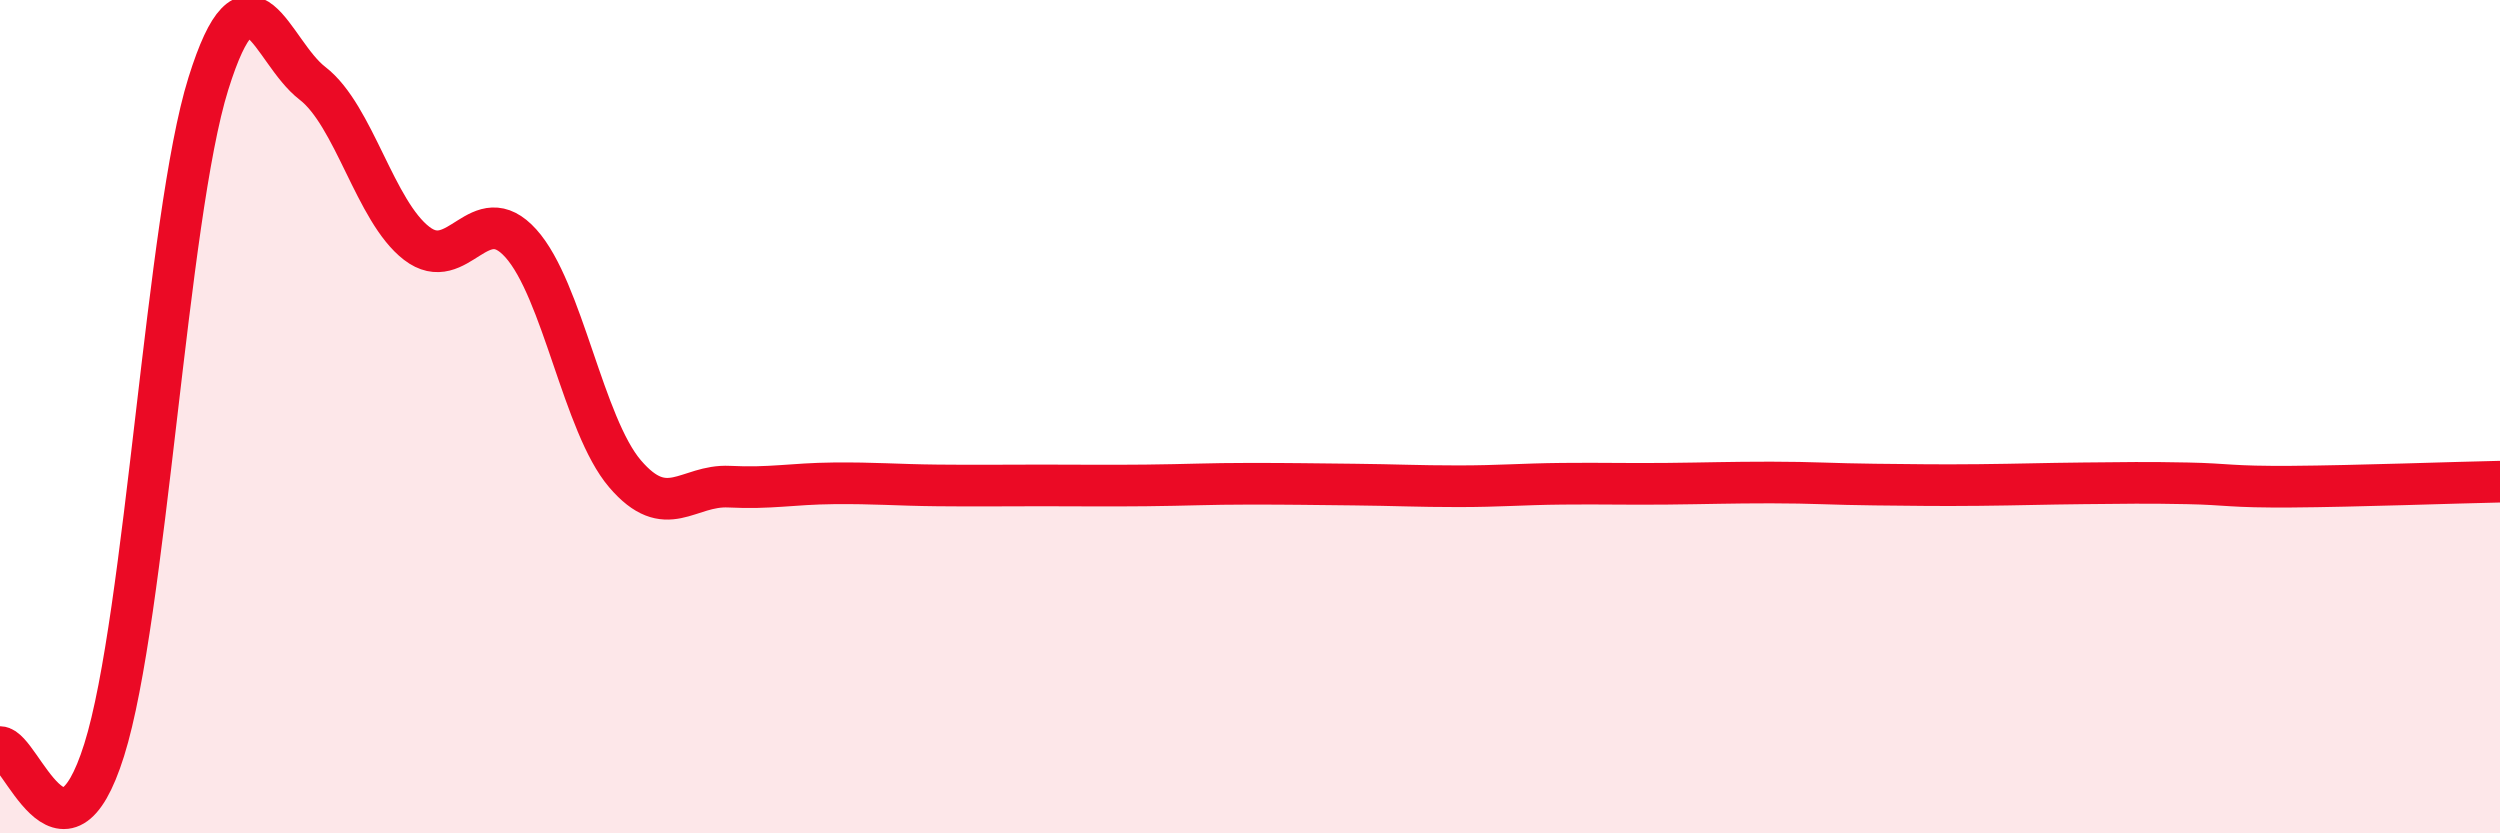
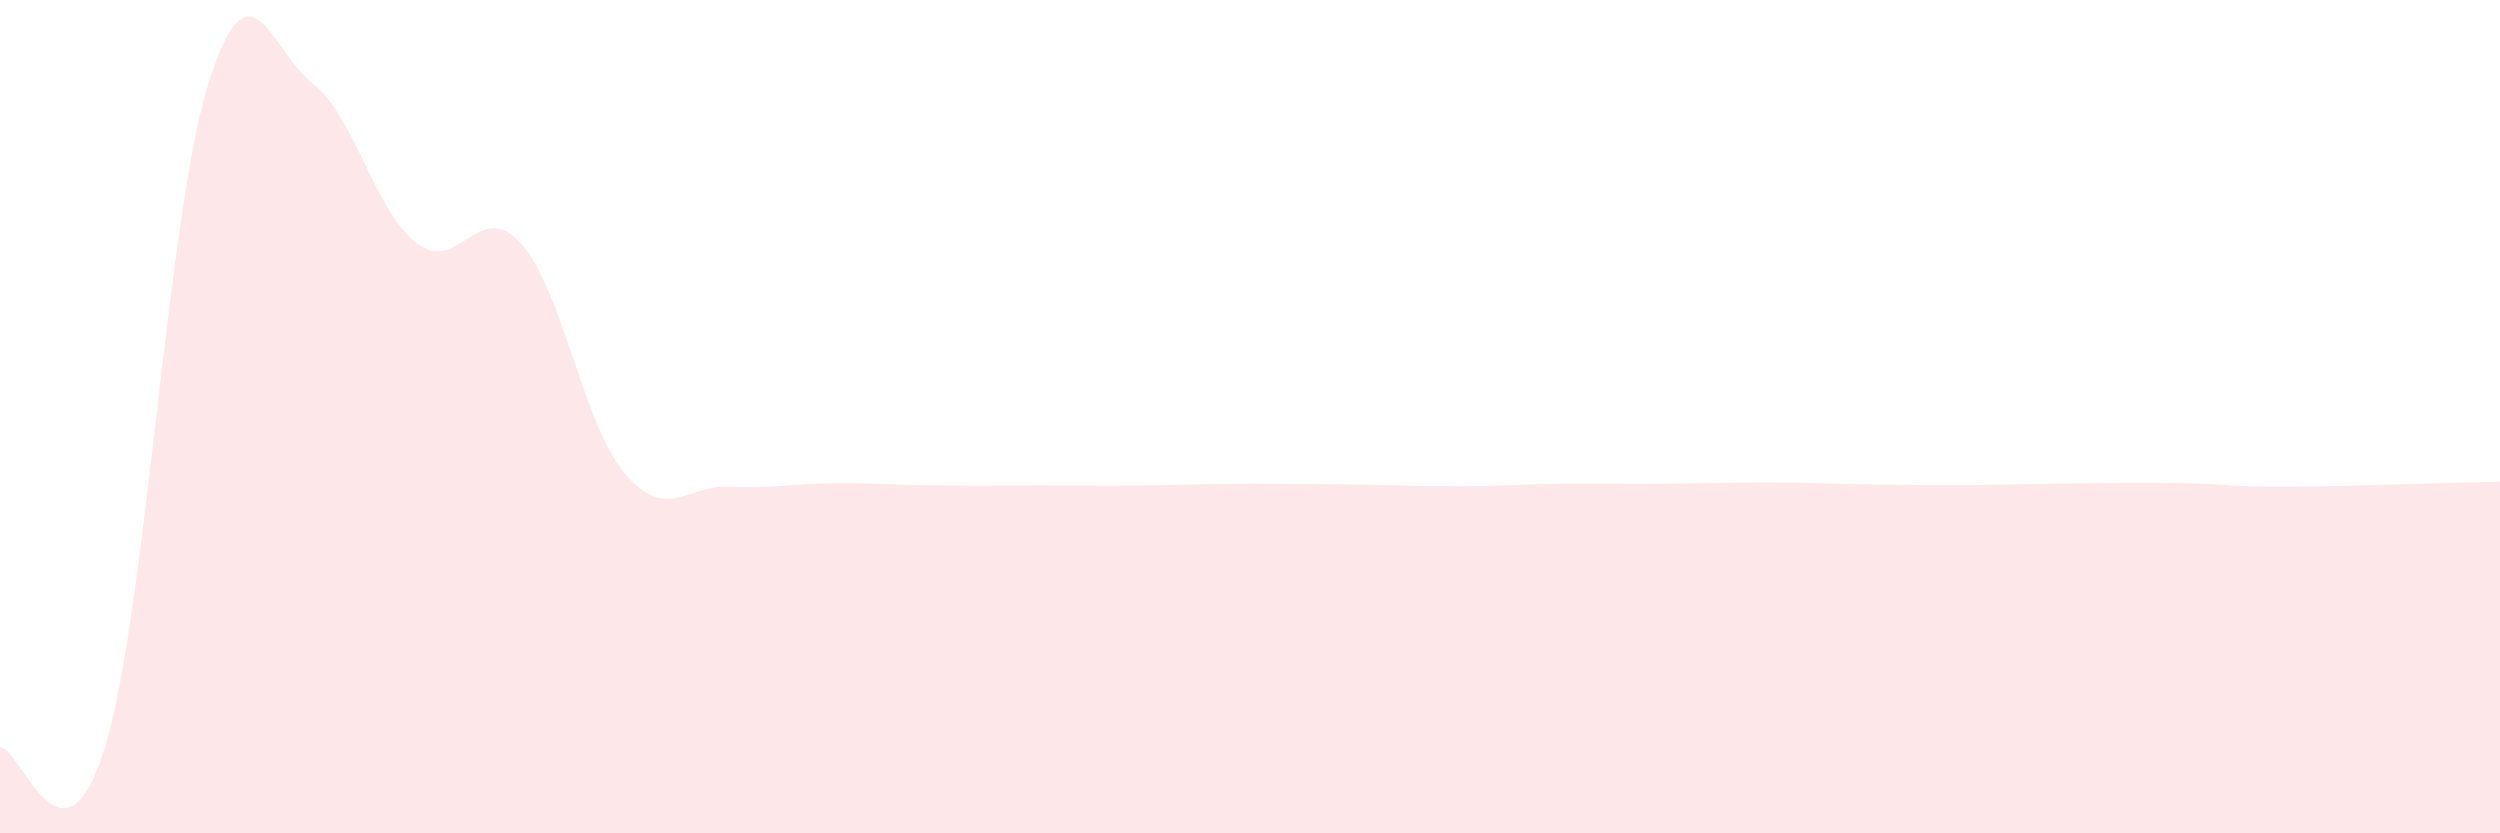
<svg xmlns="http://www.w3.org/2000/svg" width="60" height="20" viewBox="0 0 60 20">
  <path d="M 0,17.93 C 0.5,17.94 1.5,21.18 2.5,18 C 3.5,14.82 4,5.21 5,2.01 C 6,-1.19 6.5,1.23 7.5,2 C 8.5,2.77 9,5.07 10,5.84 C 11,6.61 11.5,4.73 12.5,5.84 C 13.5,6.95 14,10.2 15,11.37 C 16,12.54 16.5,11.63 17.5,11.68 C 18.5,11.73 19,11.61 20,11.6 C 21,11.59 21.5,11.64 22.5,11.65 C 23.5,11.66 24,11.65 25,11.65 C 26,11.65 26.5,11.66 27.5,11.65 C 28.5,11.64 29,11.61 30,11.61 C 31,11.61 31.5,11.62 32.5,11.63 C 33.5,11.64 34,11.67 35,11.67 C 36,11.67 36.5,11.62 37.5,11.61 C 38.5,11.6 39,11.62 40,11.61 C 41,11.6 41.5,11.58 42.5,11.58 C 43.5,11.58 44,11.62 45,11.63 C 46,11.64 46.5,11.65 47.5,11.64 C 48.5,11.63 49,11.61 50,11.6 C 51,11.59 51.5,11.58 52.5,11.6 C 53.5,11.62 53.5,11.69 55,11.68 C 56.5,11.67 59,11.58 60,11.56L60 20L0 20Z" fill="#EB0A25" opacity="0.1" stroke-linecap="round" stroke-linejoin="round" />
-   <path d="M 0,17.93 C 0.5,17.94 1.5,21.18 2.5,18 C 3.5,14.82 4,5.21 5,2.01 C 6,-1.19 6.5,1.23 7.5,2 C 8.5,2.77 9,5.07 10,5.84 C 11,6.61 11.5,4.73 12.5,5.84 C 13.5,6.95 14,10.2 15,11.37 C 16,12.54 16.5,11.63 17.5,11.68 C 18.5,11.73 19,11.61 20,11.6 C 21,11.59 21.5,11.64 22.5,11.65 C 23.5,11.66 24,11.65 25,11.65 C 26,11.65 26.5,11.66 27.5,11.65 C 28.5,11.64 29,11.61 30,11.61 C 31,11.61 31.5,11.62 32.5,11.63 C 33.5,11.64 34,11.67 35,11.67 C 36,11.67 36.5,11.62 37.5,11.61 C 38.5,11.6 39,11.62 40,11.61 C 41,11.6 41.5,11.58 42.5,11.58 C 43.5,11.58 44,11.62 45,11.63 C 46,11.64 46.5,11.65 47.5,11.64 C 48.5,11.63 49,11.61 50,11.6 C 51,11.59 51.5,11.58 52.5,11.6 C 53.5,11.62 53.5,11.69 55,11.68 C 56.5,11.67 59,11.58 60,11.56" stroke="#EB0A25" stroke-width="1" fill="none" stroke-linecap="round" stroke-linejoin="round" />
</svg>